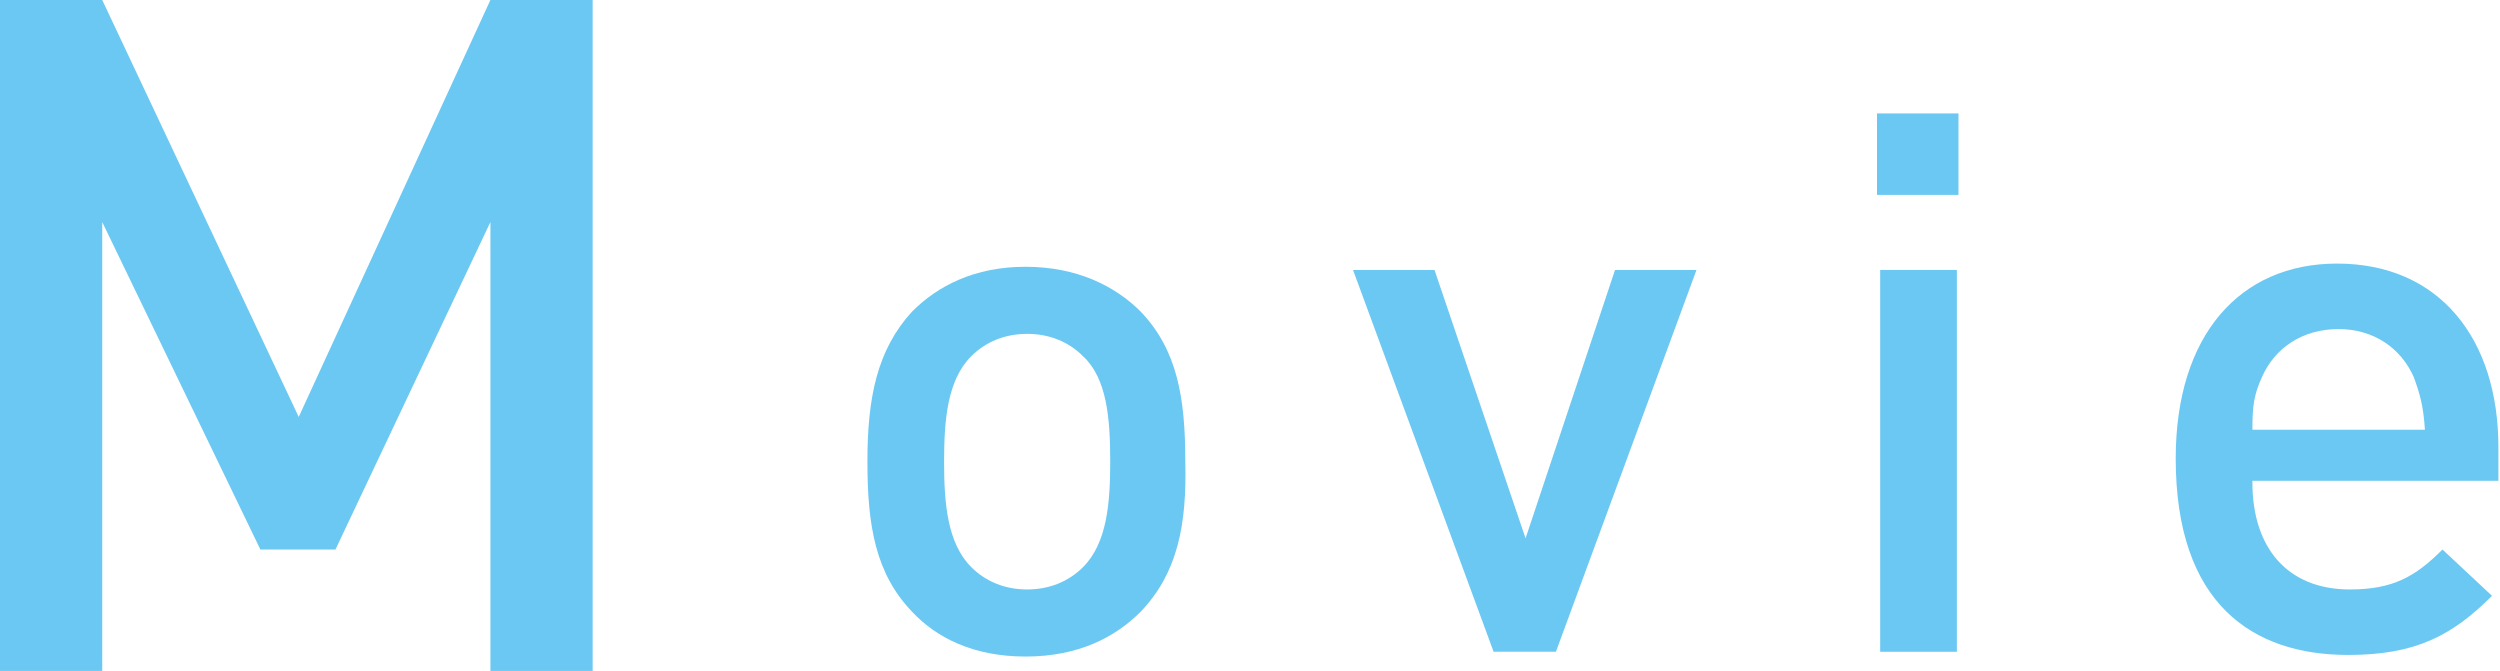
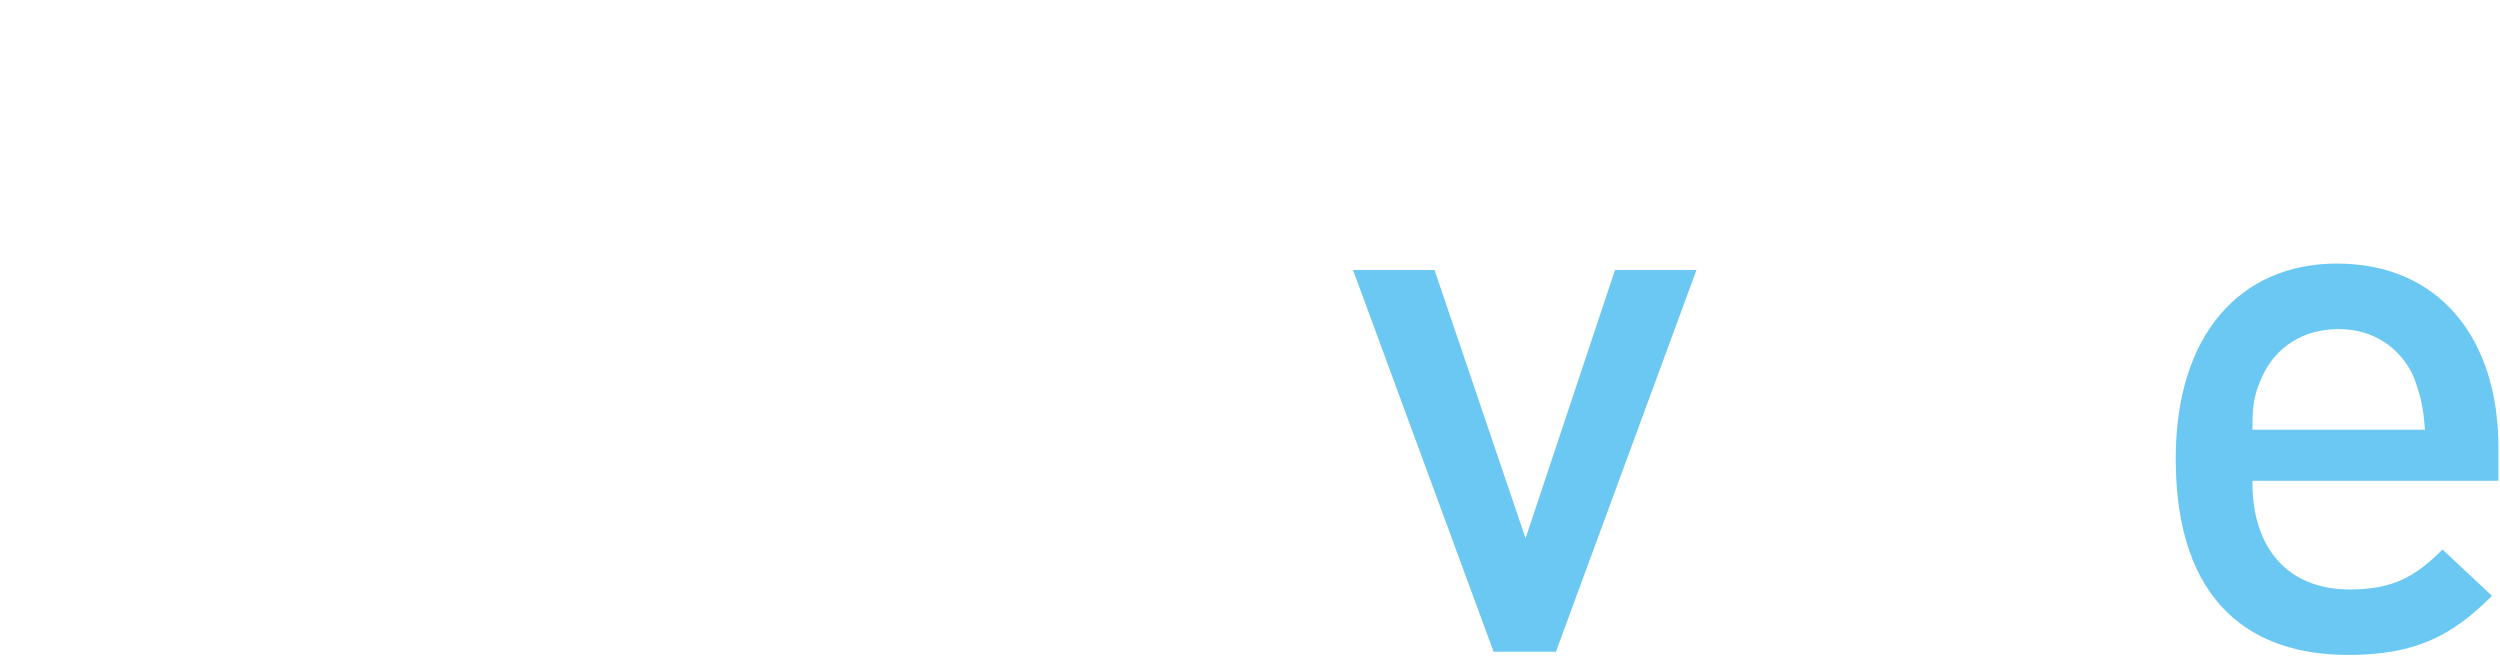
<svg xmlns="http://www.w3.org/2000/svg" version="1.1" id="レイヤー_1" x="0px" y="0px" viewBox="0 0 156.5 42" style="enable-background:new 0 0 156.5 42;" xml:space="preserve">
  <style type="text/css">
	.st0{fill:#6BC8F2;}
</style>
  <g>
-     <path class="st0" d="M30.7,42V13.9L21,34.4h-4.7L6.4,13.9V42H0V0h6.4l12.3,26.1L30.7,0h6.4v42H30.7z" />
-     <path class="st0" d="M71.4,38.3c-1.6,1.6-3.9,2.8-7.2,2.8s-5.6-1.2-7.1-2.8c-2.3-2.4-2.8-5.4-2.8-9.4c0-4,0.6-7,2.8-9.4   c1.6-1.6,3.9-2.8,7.1-2.8s5.6,1.2,7.2,2.8c2.3,2.4,2.8,5.4,2.8,9.4C74.3,32.9,73.7,35.9,71.4,38.3z M67.8,22.3   c-0.9-0.9-2.1-1.4-3.5-1.4s-2.6,0.5-3.5,1.4c-1.5,1.5-1.7,4-1.7,6.6c0,2.6,0.2,5.1,1.7,6.6c0.9,0.9,2.1,1.4,3.5,1.4   s2.6-0.5,3.5-1.4c1.5-1.5,1.7-4,1.7-6.6C69.5,26.2,69.3,23.7,67.8,22.3z" />
    <path class="st0" d="M97.4,40.8h-3.9l-8.8-23.9h5.1l5.7,16.8l5.6-16.8h5.1L97.4,40.8z" />
-     <path class="st0" d="M117.5,12.2V7.1h5.1v5.1H117.5z M117.7,40.8V16.9h4.8v23.9H117.7z" />
    <path class="st0" d="M141,30.2c0,4.1,2.2,6.7,6.1,6.7c2.7,0,4.1-0.8,5.8-2.5l3.1,2.9c-2.5,2.5-4.8,3.7-9,3.7   c-6,0-10.8-3.2-10.8-12.3c0-7.7,4-12.2,10.1-12.2c6.4,0,10.1,4.7,10.1,11.5v2.1H141z M151.1,23.6c-0.8-1.8-2.5-3-4.7-3   c-2.3,0-4,1.2-4.8,3c-0.5,1.1-0.6,1.8-0.6,3.3h10.8C151.7,25.4,151.5,24.7,151.1,23.6z" />
  </g>
</svg>